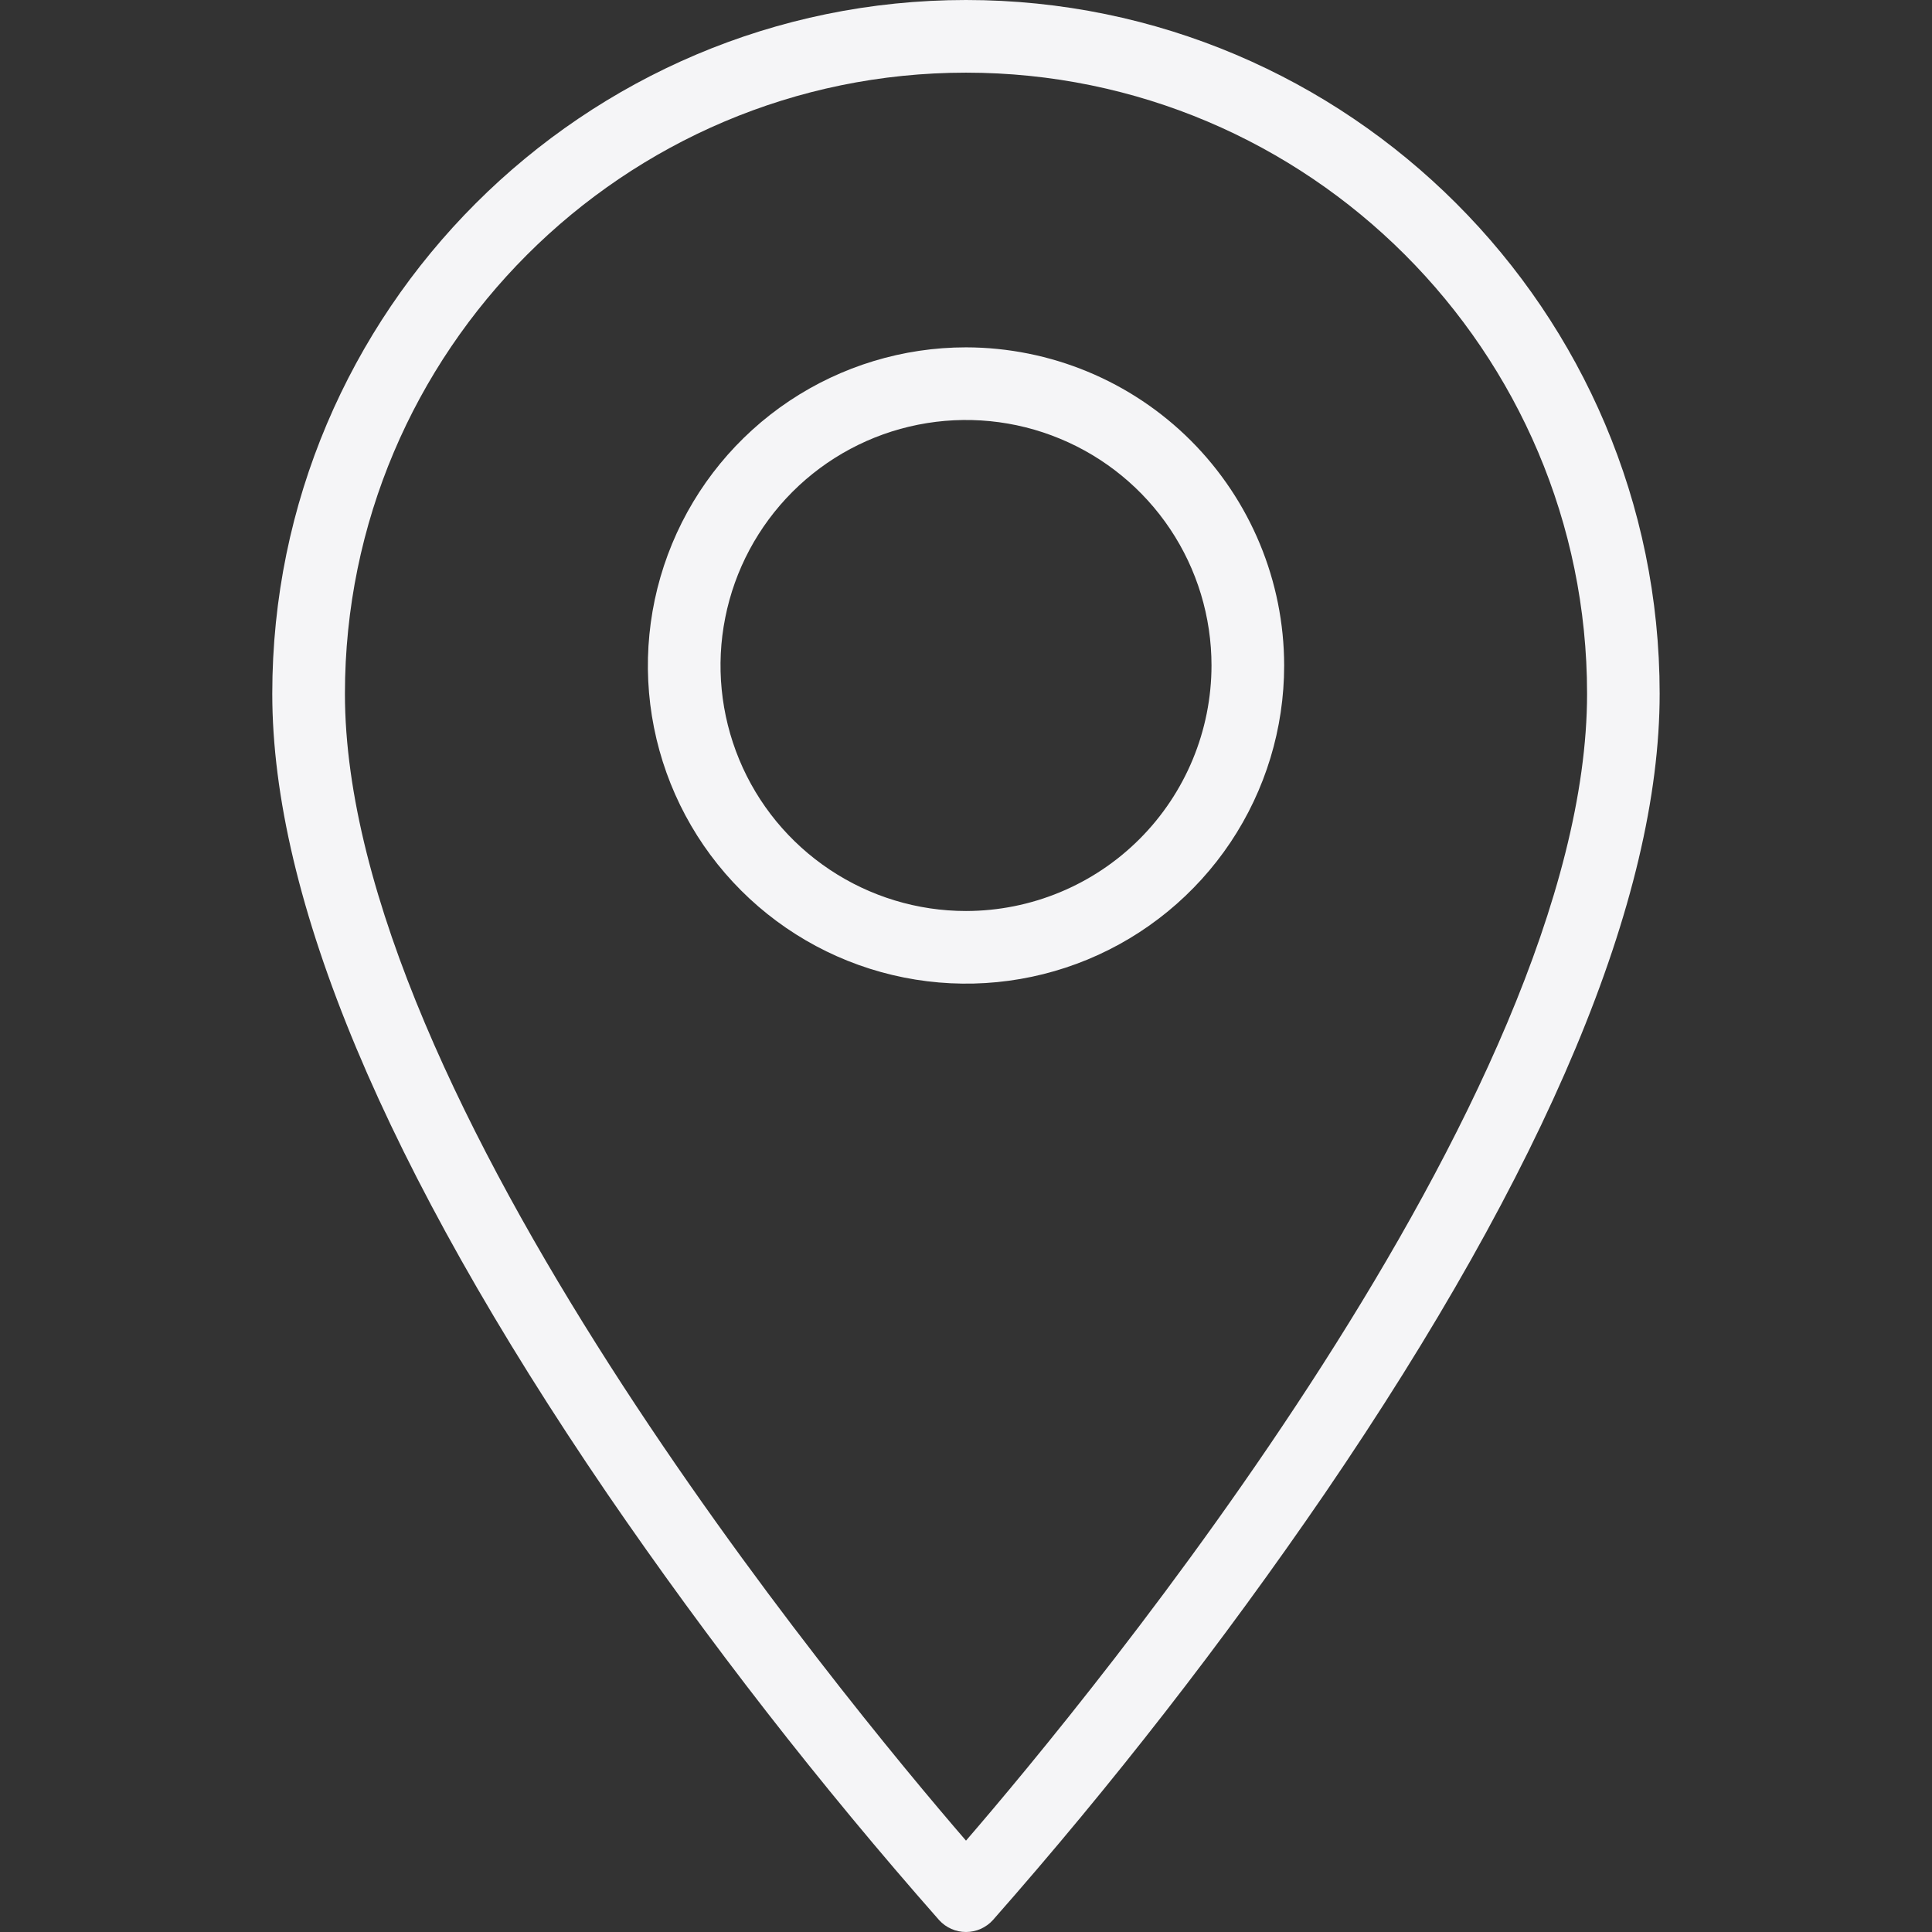
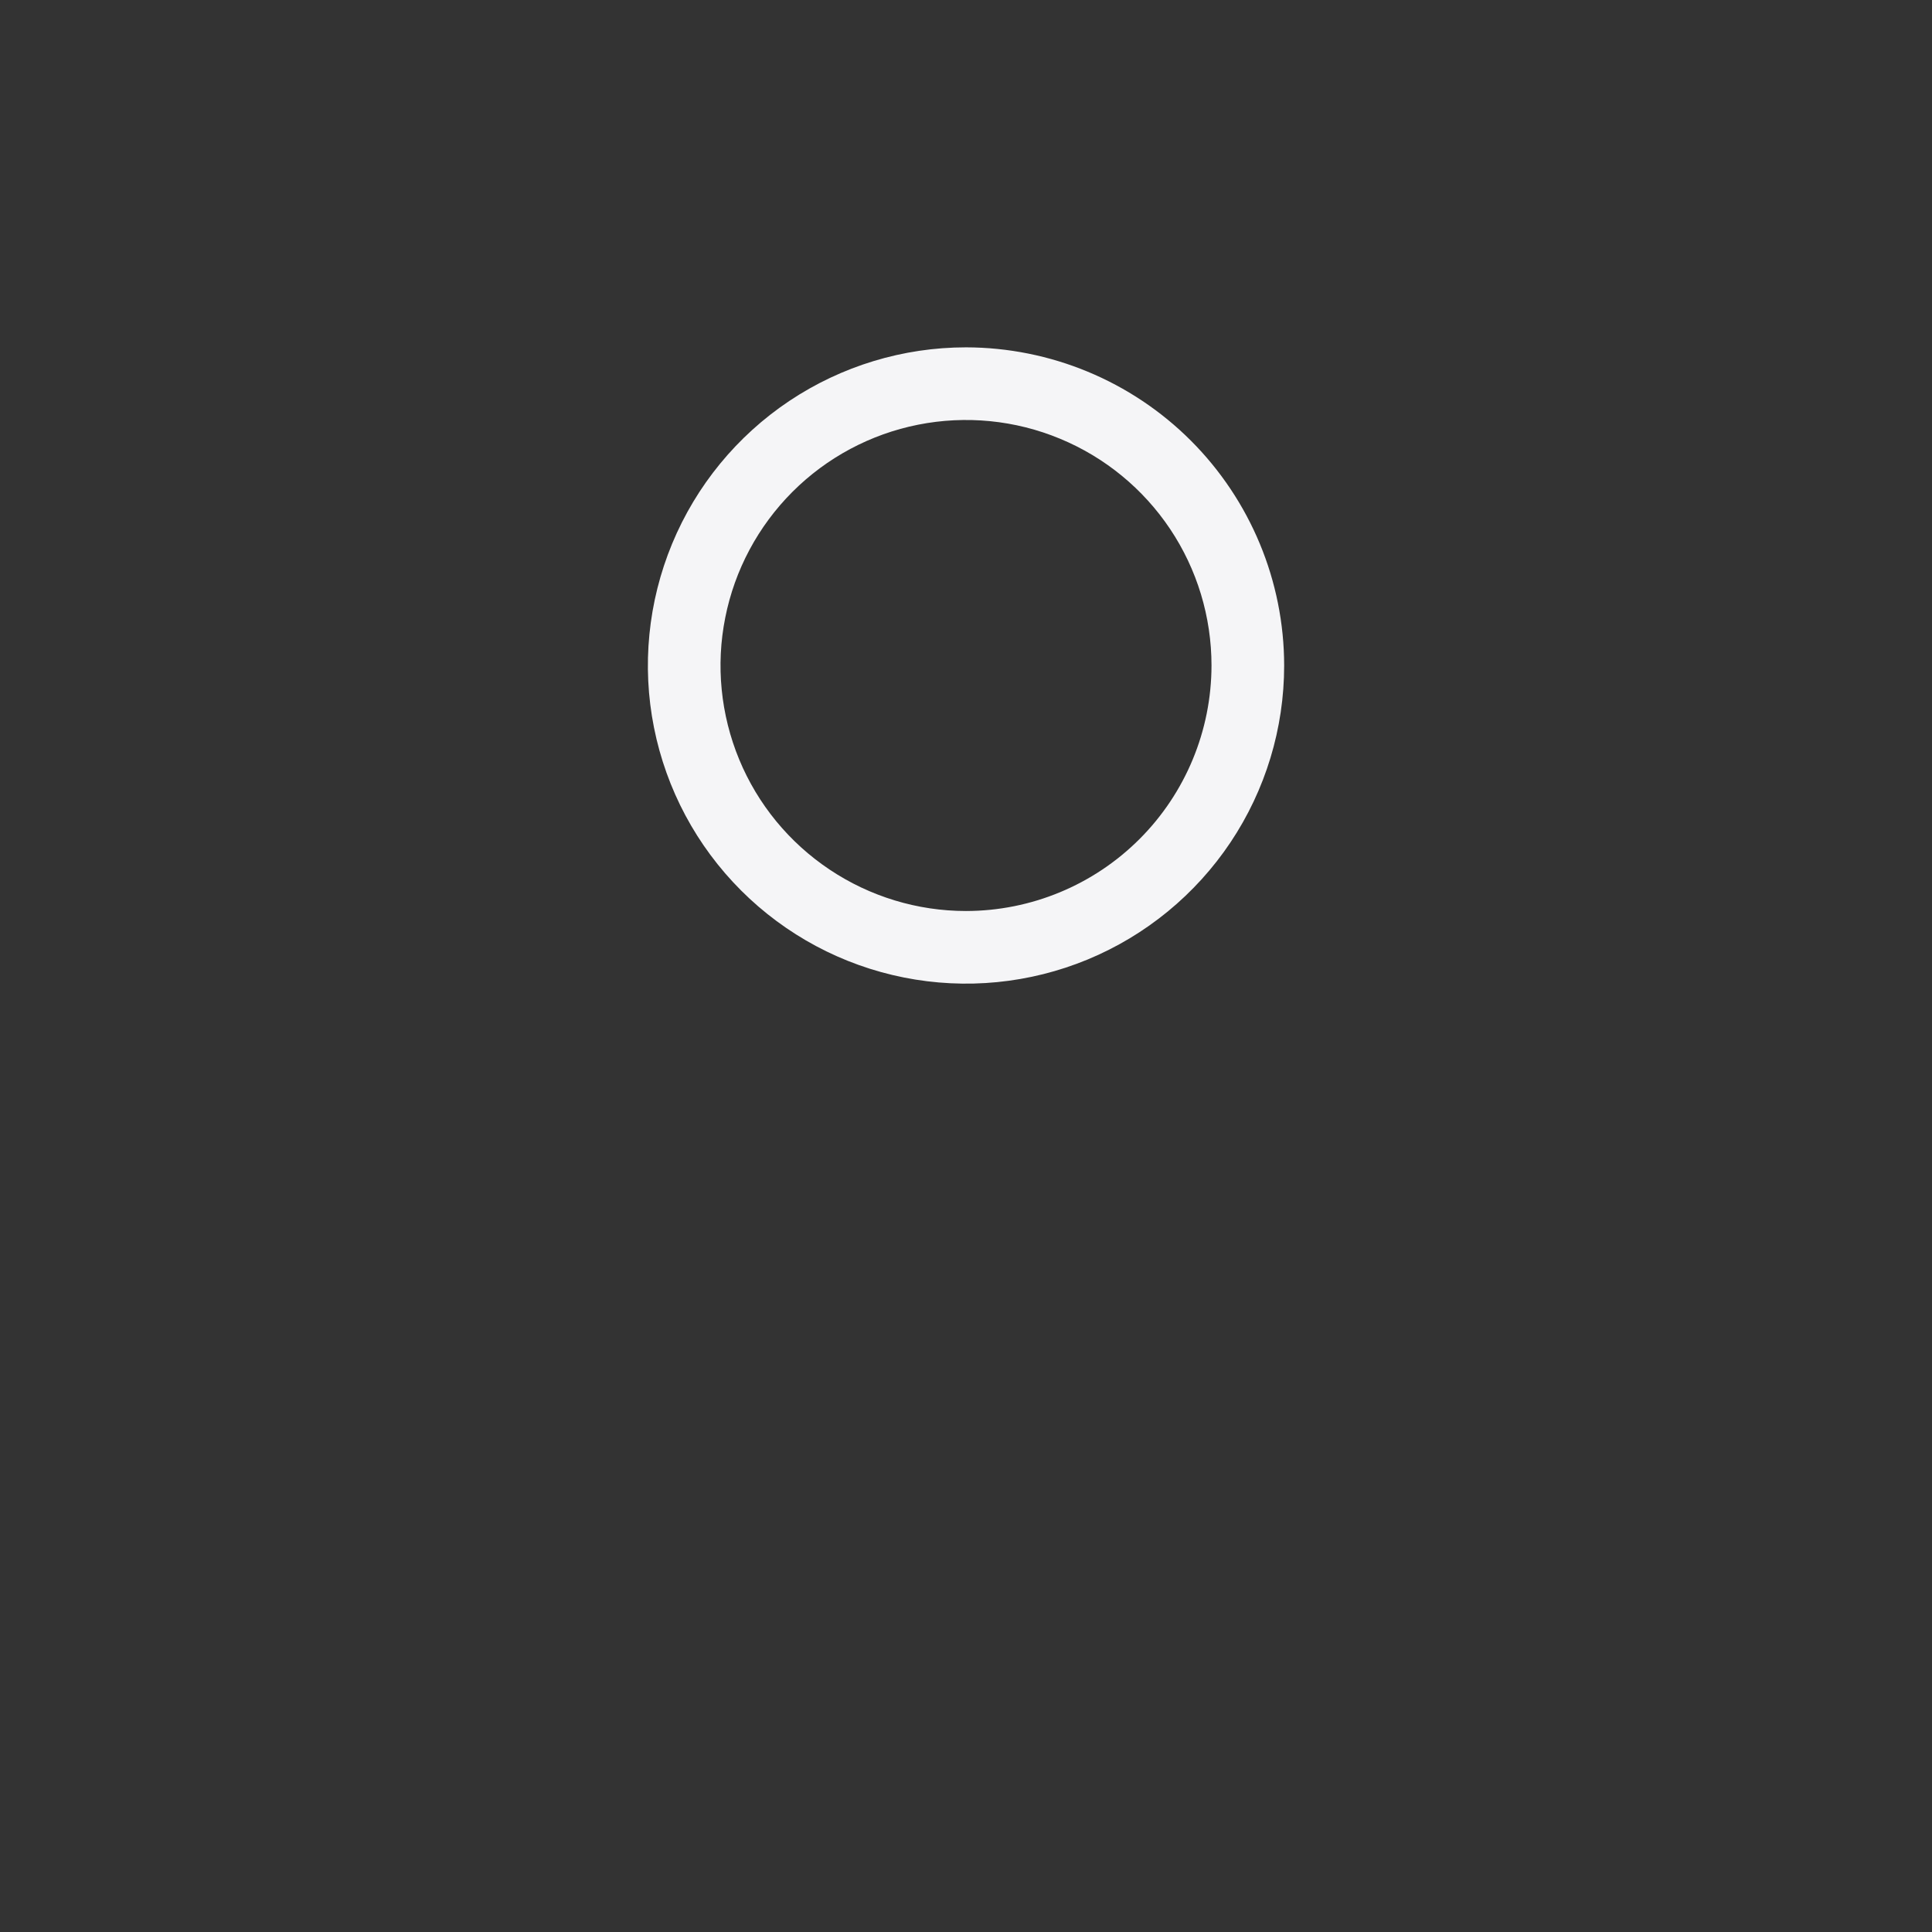
<svg xmlns="http://www.w3.org/2000/svg" width="28" height="28" viewBox="0 0 28 28" fill="none">
  <rect x="0" y="0" width="28" height="28" fill="#333333" stroke="none" />
  <g clip-path="url(#clip0_2004_133)">
-     <path d="M14 0C8.456 0 3.946 4.51 3.946 10.054C3.946 13.024 5.58 16.925 8.801 21.648C10.277 23.803 11.883 25.867 13.61 27.827C13.659 27.881 13.719 27.925 13.787 27.955C13.854 27.985 13.926 28 14 28C14.073 28 14.146 27.985 14.213 27.955C14.28 27.925 14.341 27.881 14.39 27.827C16.117 25.867 17.722 23.803 19.198 21.648C22.42 16.925 24.053 13.024 24.053 10.054C24.053 4.51 19.543 0 14 0ZM14 26.676C12.224 24.618 4.999 15.888 4.999 10.054C4.999 5.09 9.037 1.053 14 1.053C18.963 1.053 23.001 5.09 23.001 10.054C23.001 15.888 15.776 24.618 14 26.676Z" fill="#F5F5F7" />
    <path d="M14 5.034C13.088 5.034 12.197 5.305 11.439 5.811C10.681 6.318 10.09 7.038 9.741 7.88C9.392 8.723 9.3 9.65 9.478 10.544C9.656 11.439 10.095 12.26 10.74 12.905C11.385 13.55 12.206 13.989 13.101 14.167C13.995 14.345 14.922 14.254 15.765 13.905C16.607 13.556 17.327 12.965 17.834 12.207C18.341 11.448 18.611 10.557 18.611 9.645C18.61 8.422 18.123 7.251 17.259 6.386C16.395 5.522 15.223 5.036 14 5.034ZM14 13.203C13.297 13.203 12.609 12.994 12.024 12.603C11.438 12.212 10.982 11.657 10.713 11.007C10.444 10.356 10.373 9.641 10.511 8.951C10.648 8.26 10.987 7.627 11.484 7.129C11.982 6.631 12.616 6.292 13.306 6.155C13.996 6.018 14.712 6.088 15.362 6.358C16.012 6.627 16.568 7.083 16.959 7.668C17.35 8.253 17.558 8.941 17.558 9.645C17.557 10.588 17.182 11.493 16.515 12.16C15.848 12.827 14.944 13.202 14 13.203Z" fill="#F5F5F7" />
  </g>
  <defs>
    <clipPath id="clip0_2004_133">
      <rect width="28" height="28" fill="white" />
    </clipPath>
  </defs>
</svg>